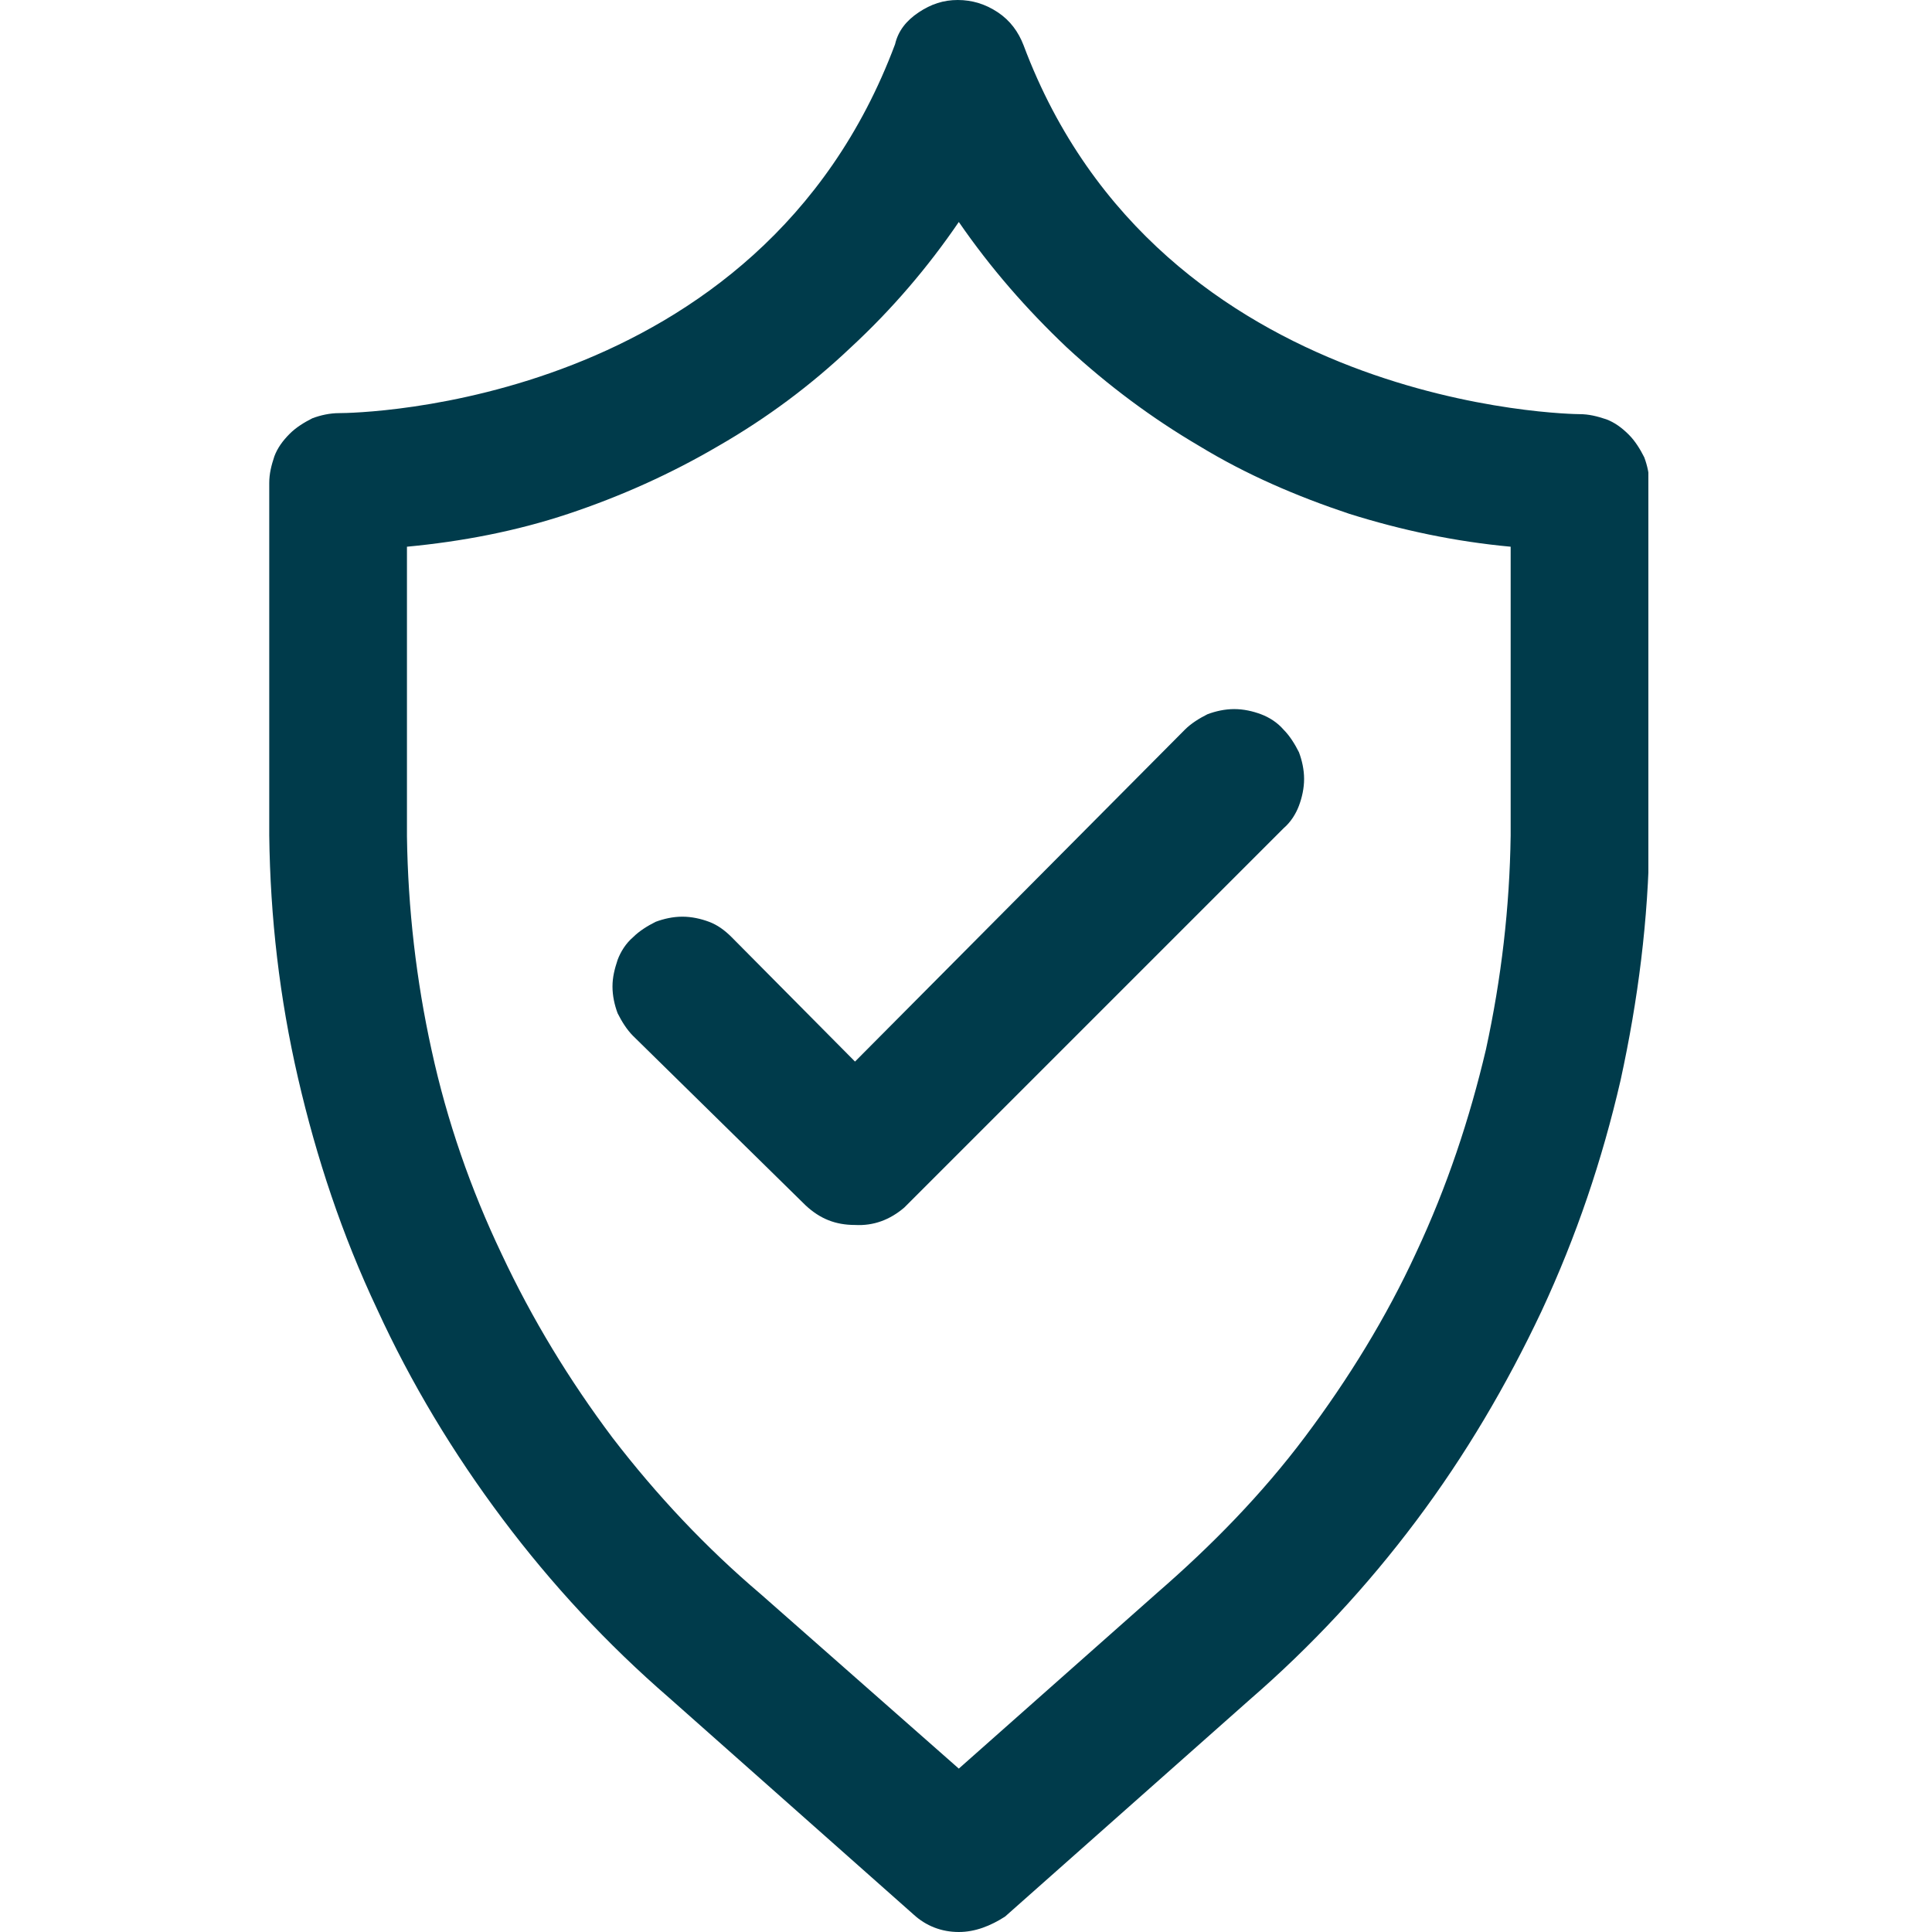
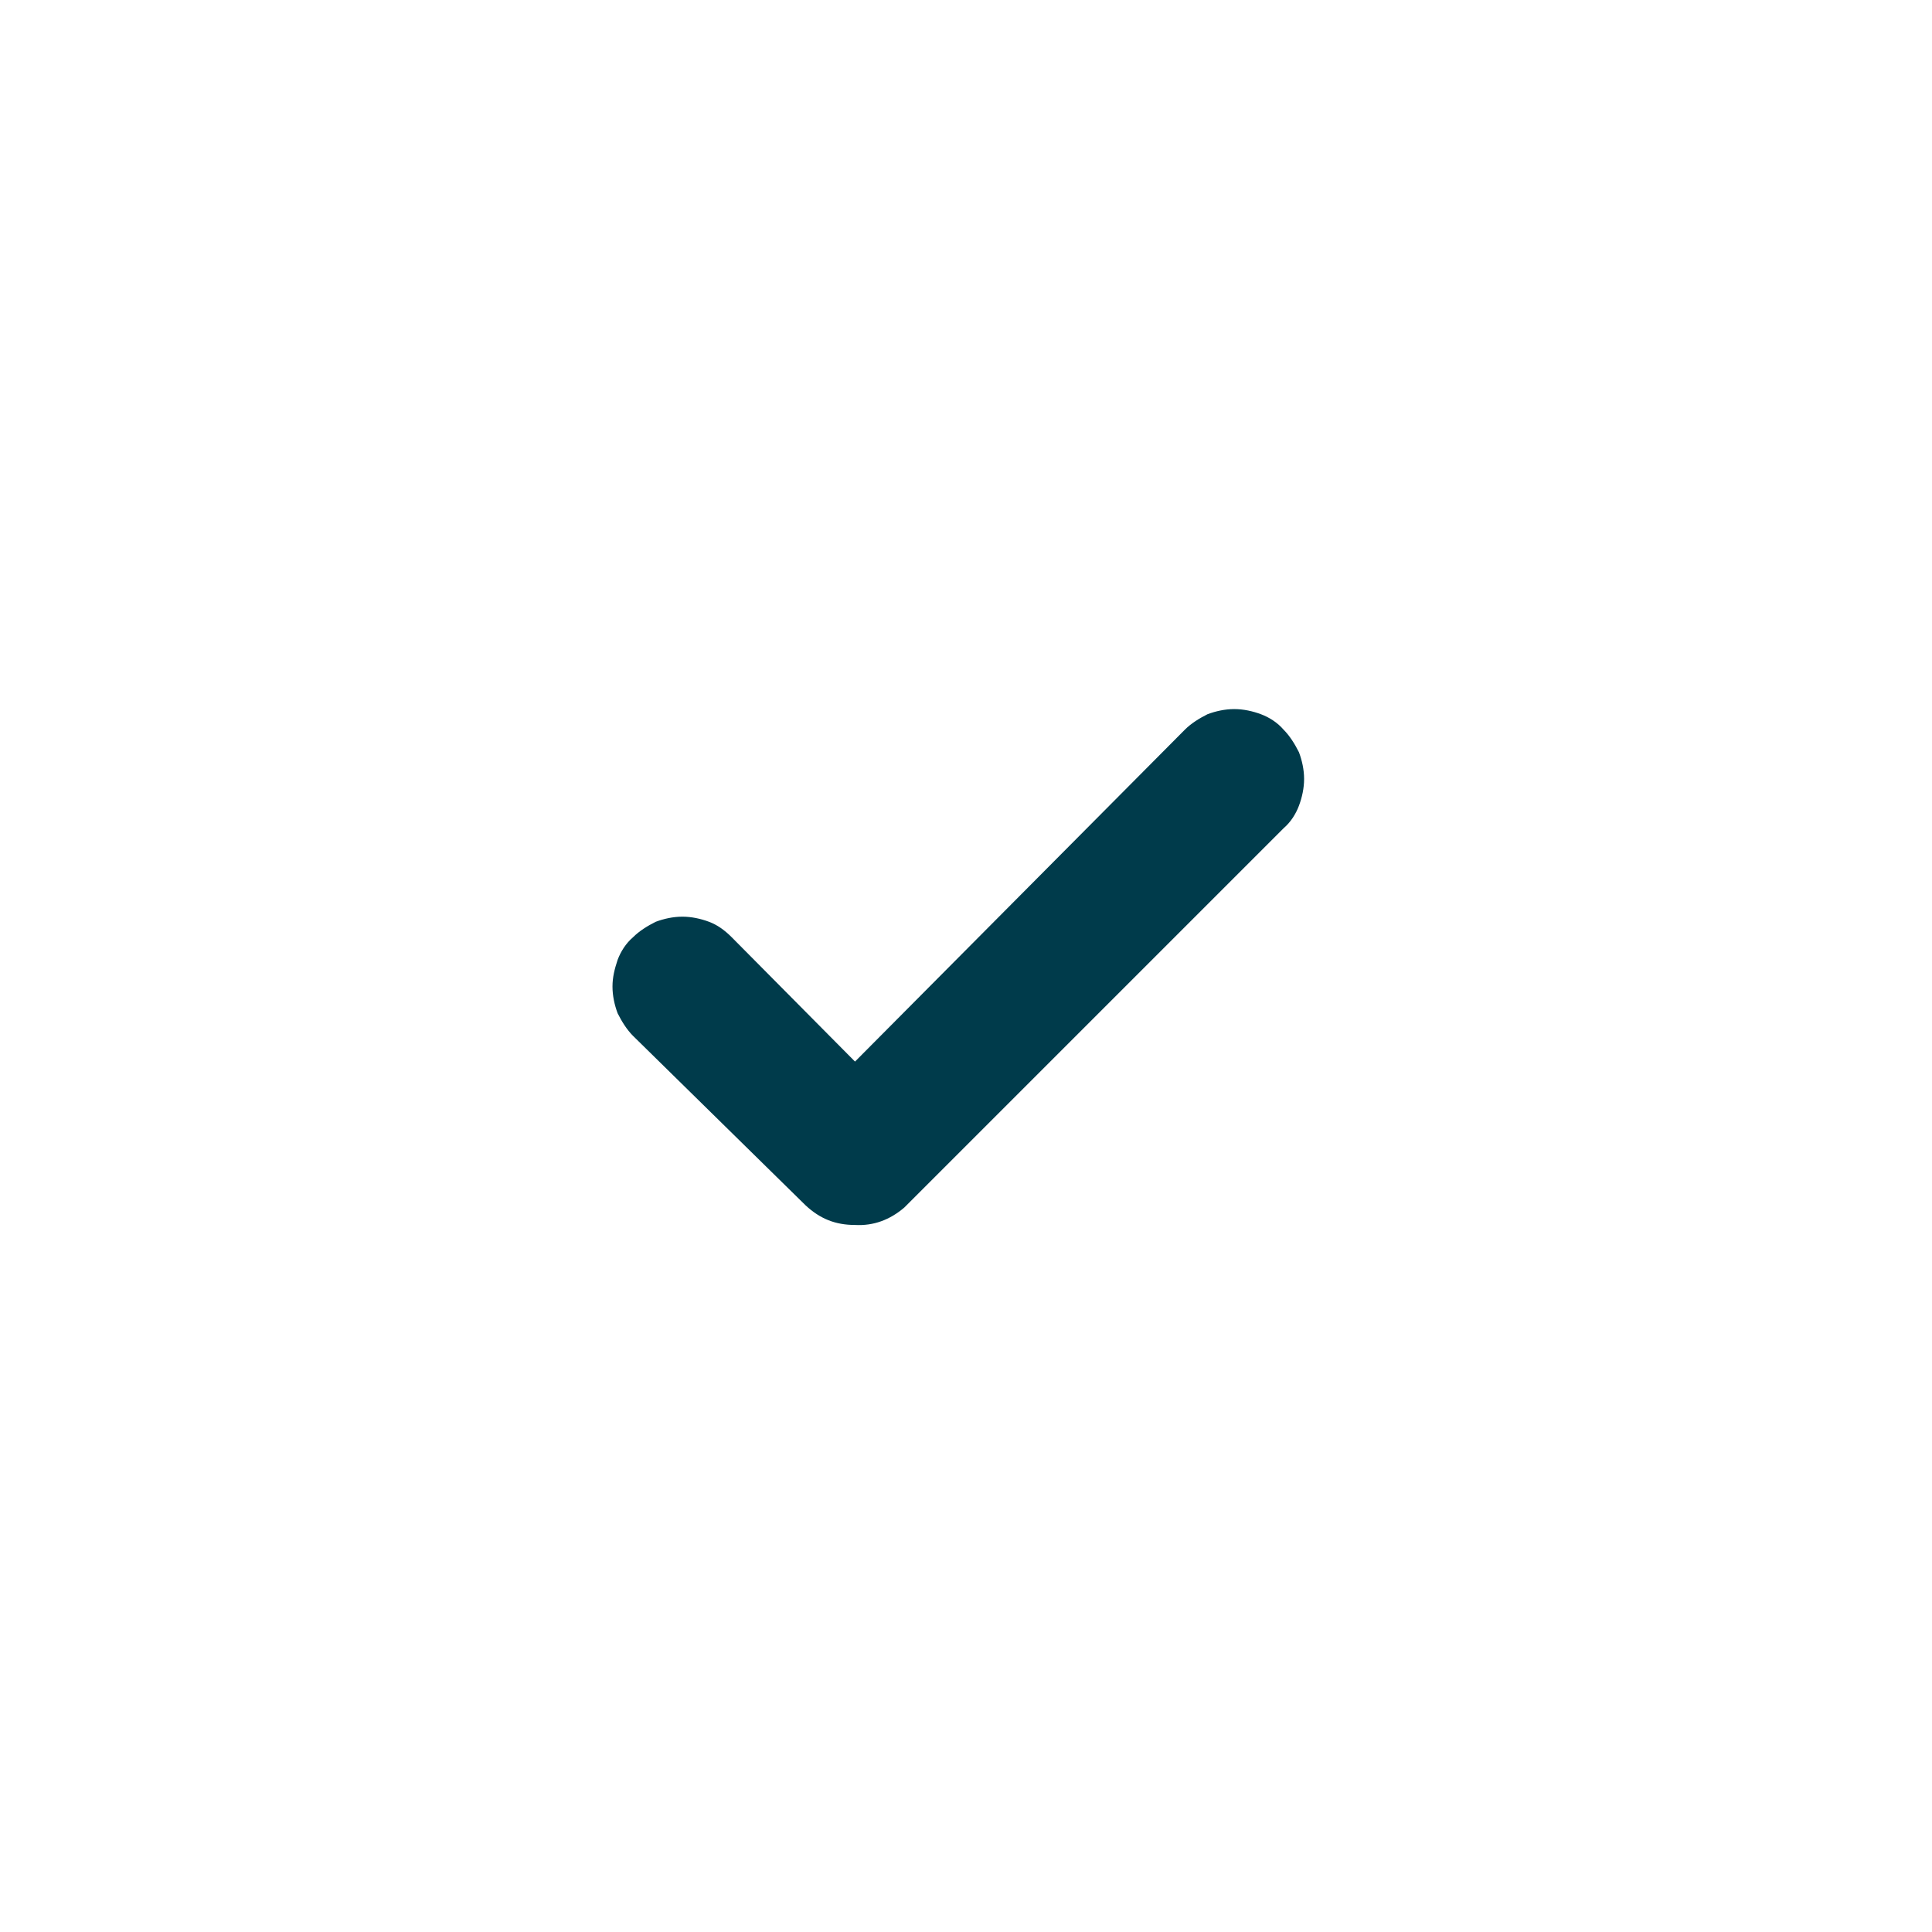
<svg xmlns="http://www.w3.org/2000/svg" xmlns:xlink="http://www.w3.org/1999/xlink" id="Layer_1" x="0px" y="0px" viewBox="0 0 188 188" style="enable-background:new 0 0 188 188;" xml:space="preserve">
  <style type="text/css">	.st0{clip-path:url(#SVGID_00000093888419669409064240000008695607339895805626_);}	.st1{fill:#003B4B;}</style>
  <g>
    <g>
      <defs>
        <rect id="SVGID_1_" x="26.1" width="134.3" height="188" />
      </defs>
      <clipPath id="SVGID_00000045587881154599634780000012222482235497413510_">
        <use xlink:href="#SVGID_1_" style="overflow:visible;" />
      </clipPath>
      <g style="clip-path:url(#SVGID_00000045587881154599634780000012222482235497413510_);">
-         <path class="st1" d="M93.3,188c-1.7,0-3.2-0.6-4.4-1.7l-23.8-21.1c-6-5.2-11.4-11-16.2-17.4s-8.9-13.2-12.2-20.4    c-3.4-7.2-5.9-14.7-7.7-22.5c-1.8-7.8-2.7-15.6-2.8-23.6V47c0-0.9,0.2-1.7,0.5-2.6c0.3-0.8,0.8-1.5,1.5-2.2    c0.6-0.6,1.4-1.1,2.2-1.5c0.8-0.3,1.7-0.5,2.6-0.5c1.7,0,40.9-0.6,54.1-35.9C87.4,3,88.2,2,89.4,1.2C90.6,0.4,91.8,0,93.2,0    s2.7,0.4,3.9,1.2c1.2,0.8,2,1.9,2.5,3.2c13.3,35.5,53.7,35.9,54.1,35.9c0.9,0,1.7,0.2,2.6,0.5c0.8,0.3,1.5,0.8,2.2,1.5    c0.6,0.6,1.1,1.4,1.5,2.2c0.3,0.8,0.5,1.7,0.5,2.6v34.4c-0.1,8-1.1,15.8-2.8,23.6c-1.8,7.8-4.3,15.2-7.7,22.5    c-3.4,7.2-7.4,14-12.2,20.4s-10.2,12.2-16.2,17.4l-23.8,21.1C96.4,187.4,94.9,188,93.3,188z M39.6,53.2v28.2    c0.1,7,0.9,14,2.4,20.8c1.5,6.9,3.8,13.5,6.8,19.8c3,6.4,6.6,12.3,10.8,17.9c4.3,5.6,9.1,10.7,14.4,15.2l19.3,17l19.3-17.1    c5.3-4.6,10.2-9.6,14.4-15.2s7.9-11.6,10.8-17.9c3-6.4,5.2-13,6.8-19.8c1.5-6.9,2.3-13.8,2.4-20.8V53.2    c-5.4-0.5-10.6-1.6-15.7-3.2c-5.1-1.7-10-3.8-14.6-6.6c-4.6-2.7-8.9-5.9-12.9-9.6c-3.9-3.7-7.4-7.7-10.5-12.2    c-3,4.4-6.5,8.5-10.5,12.2c-3.9,3.7-8.2,6.9-12.9,9.6c-4.6,2.7-9.5,4.9-14.6,6.6C50.2,51.7,44.9,52.7,39.6,53.2z" />
-       </g>
+         </g>
    </g>
  </g>
  <path class="st1" d="M83.2,119.2c-1.9,0-3.4-0.6-4.8-1.9l-16.8-16.5c-0.6-0.6-1.1-1.4-1.5-2.2c-0.3-0.8-0.5-1.7-0.5-2.6 s0.2-1.7,0.5-2.6c0.3-0.8,0.8-1.6,1.5-2.2c0.6-0.6,1.4-1.1,2.2-1.5c0.8-0.3,1.7-0.5,2.6-0.5s1.8,0.2,2.6,0.5 c0.8,0.3,1.5,0.8,2.2,1.5l12,12.1L115.3,71c0.6-0.6,1.4-1.1,2.2-1.5c0.8-0.3,1.7-0.5,2.6-0.5s1.8,0.2,2.6,0.5 c0.8,0.3,1.6,0.8,2.2,1.5c0.6,0.6,1.1,1.4,1.5,2.2c0.3,0.8,0.5,1.7,0.5,2.6s-0.2,1.8-0.5,2.6c-0.3,0.8-0.8,1.6-1.5,2.2L88,117.5 C86.6,118.7,85,119.3,83.2,119.2z" />
</svg>